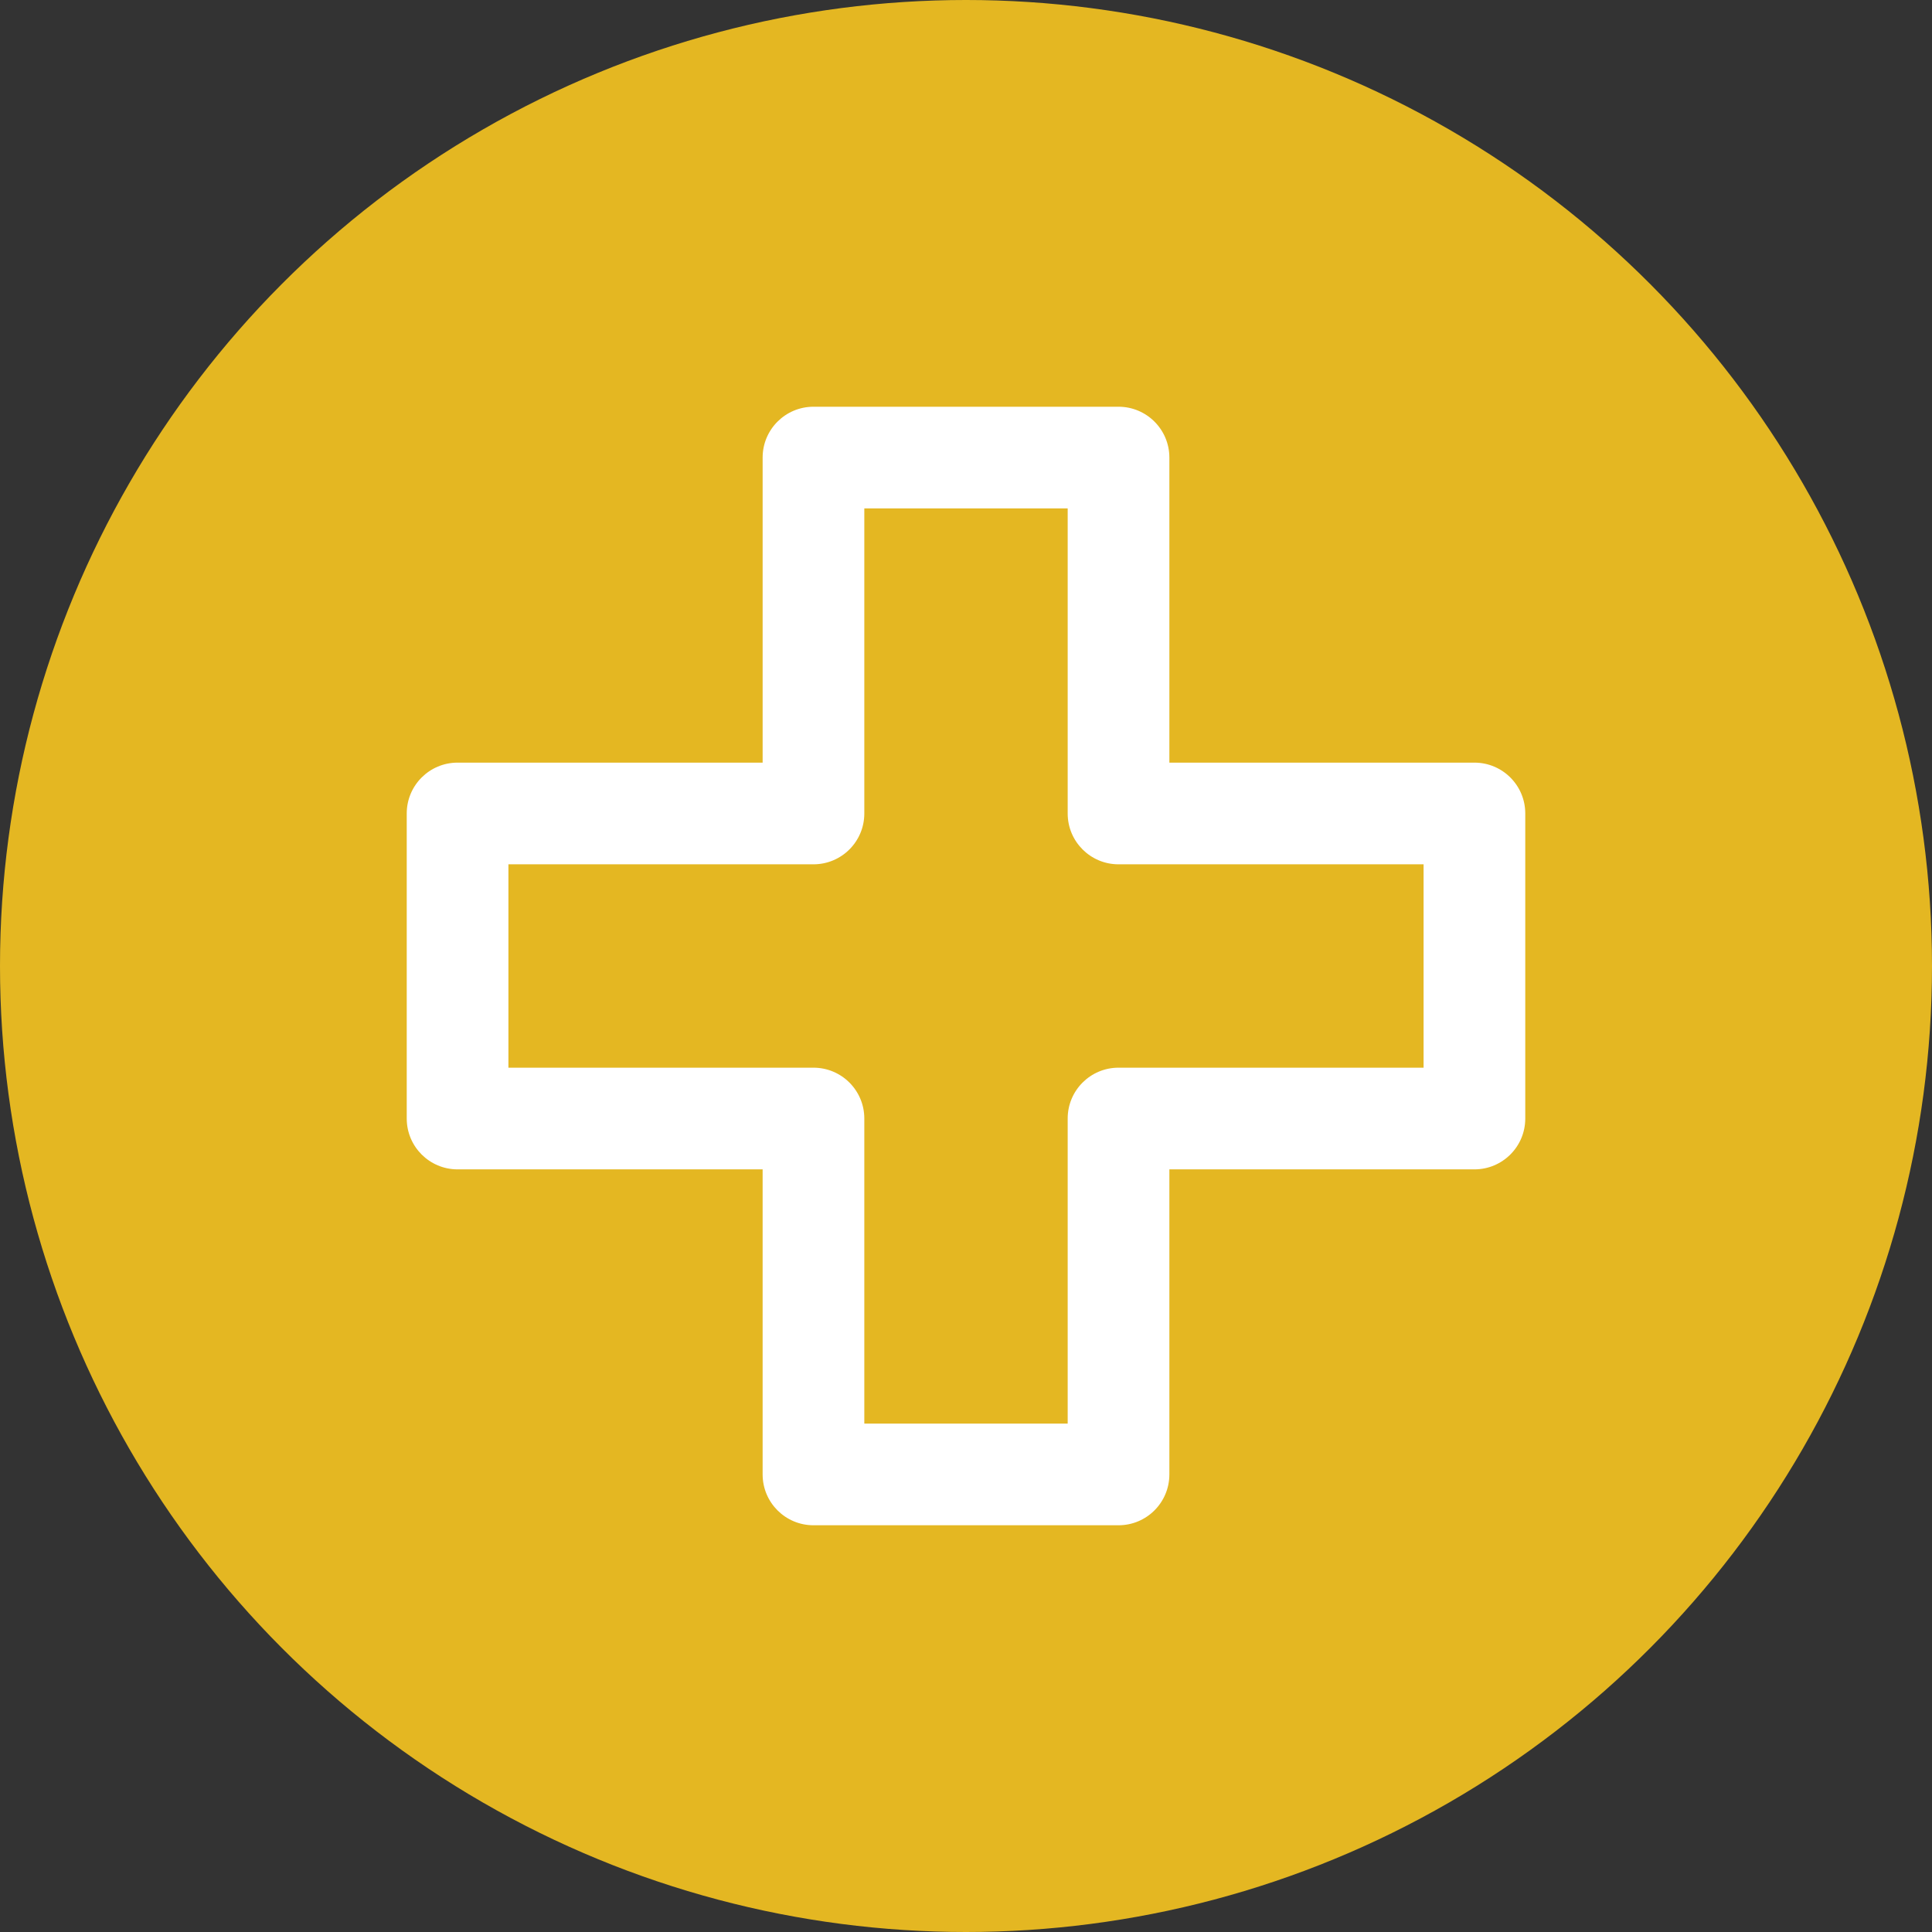
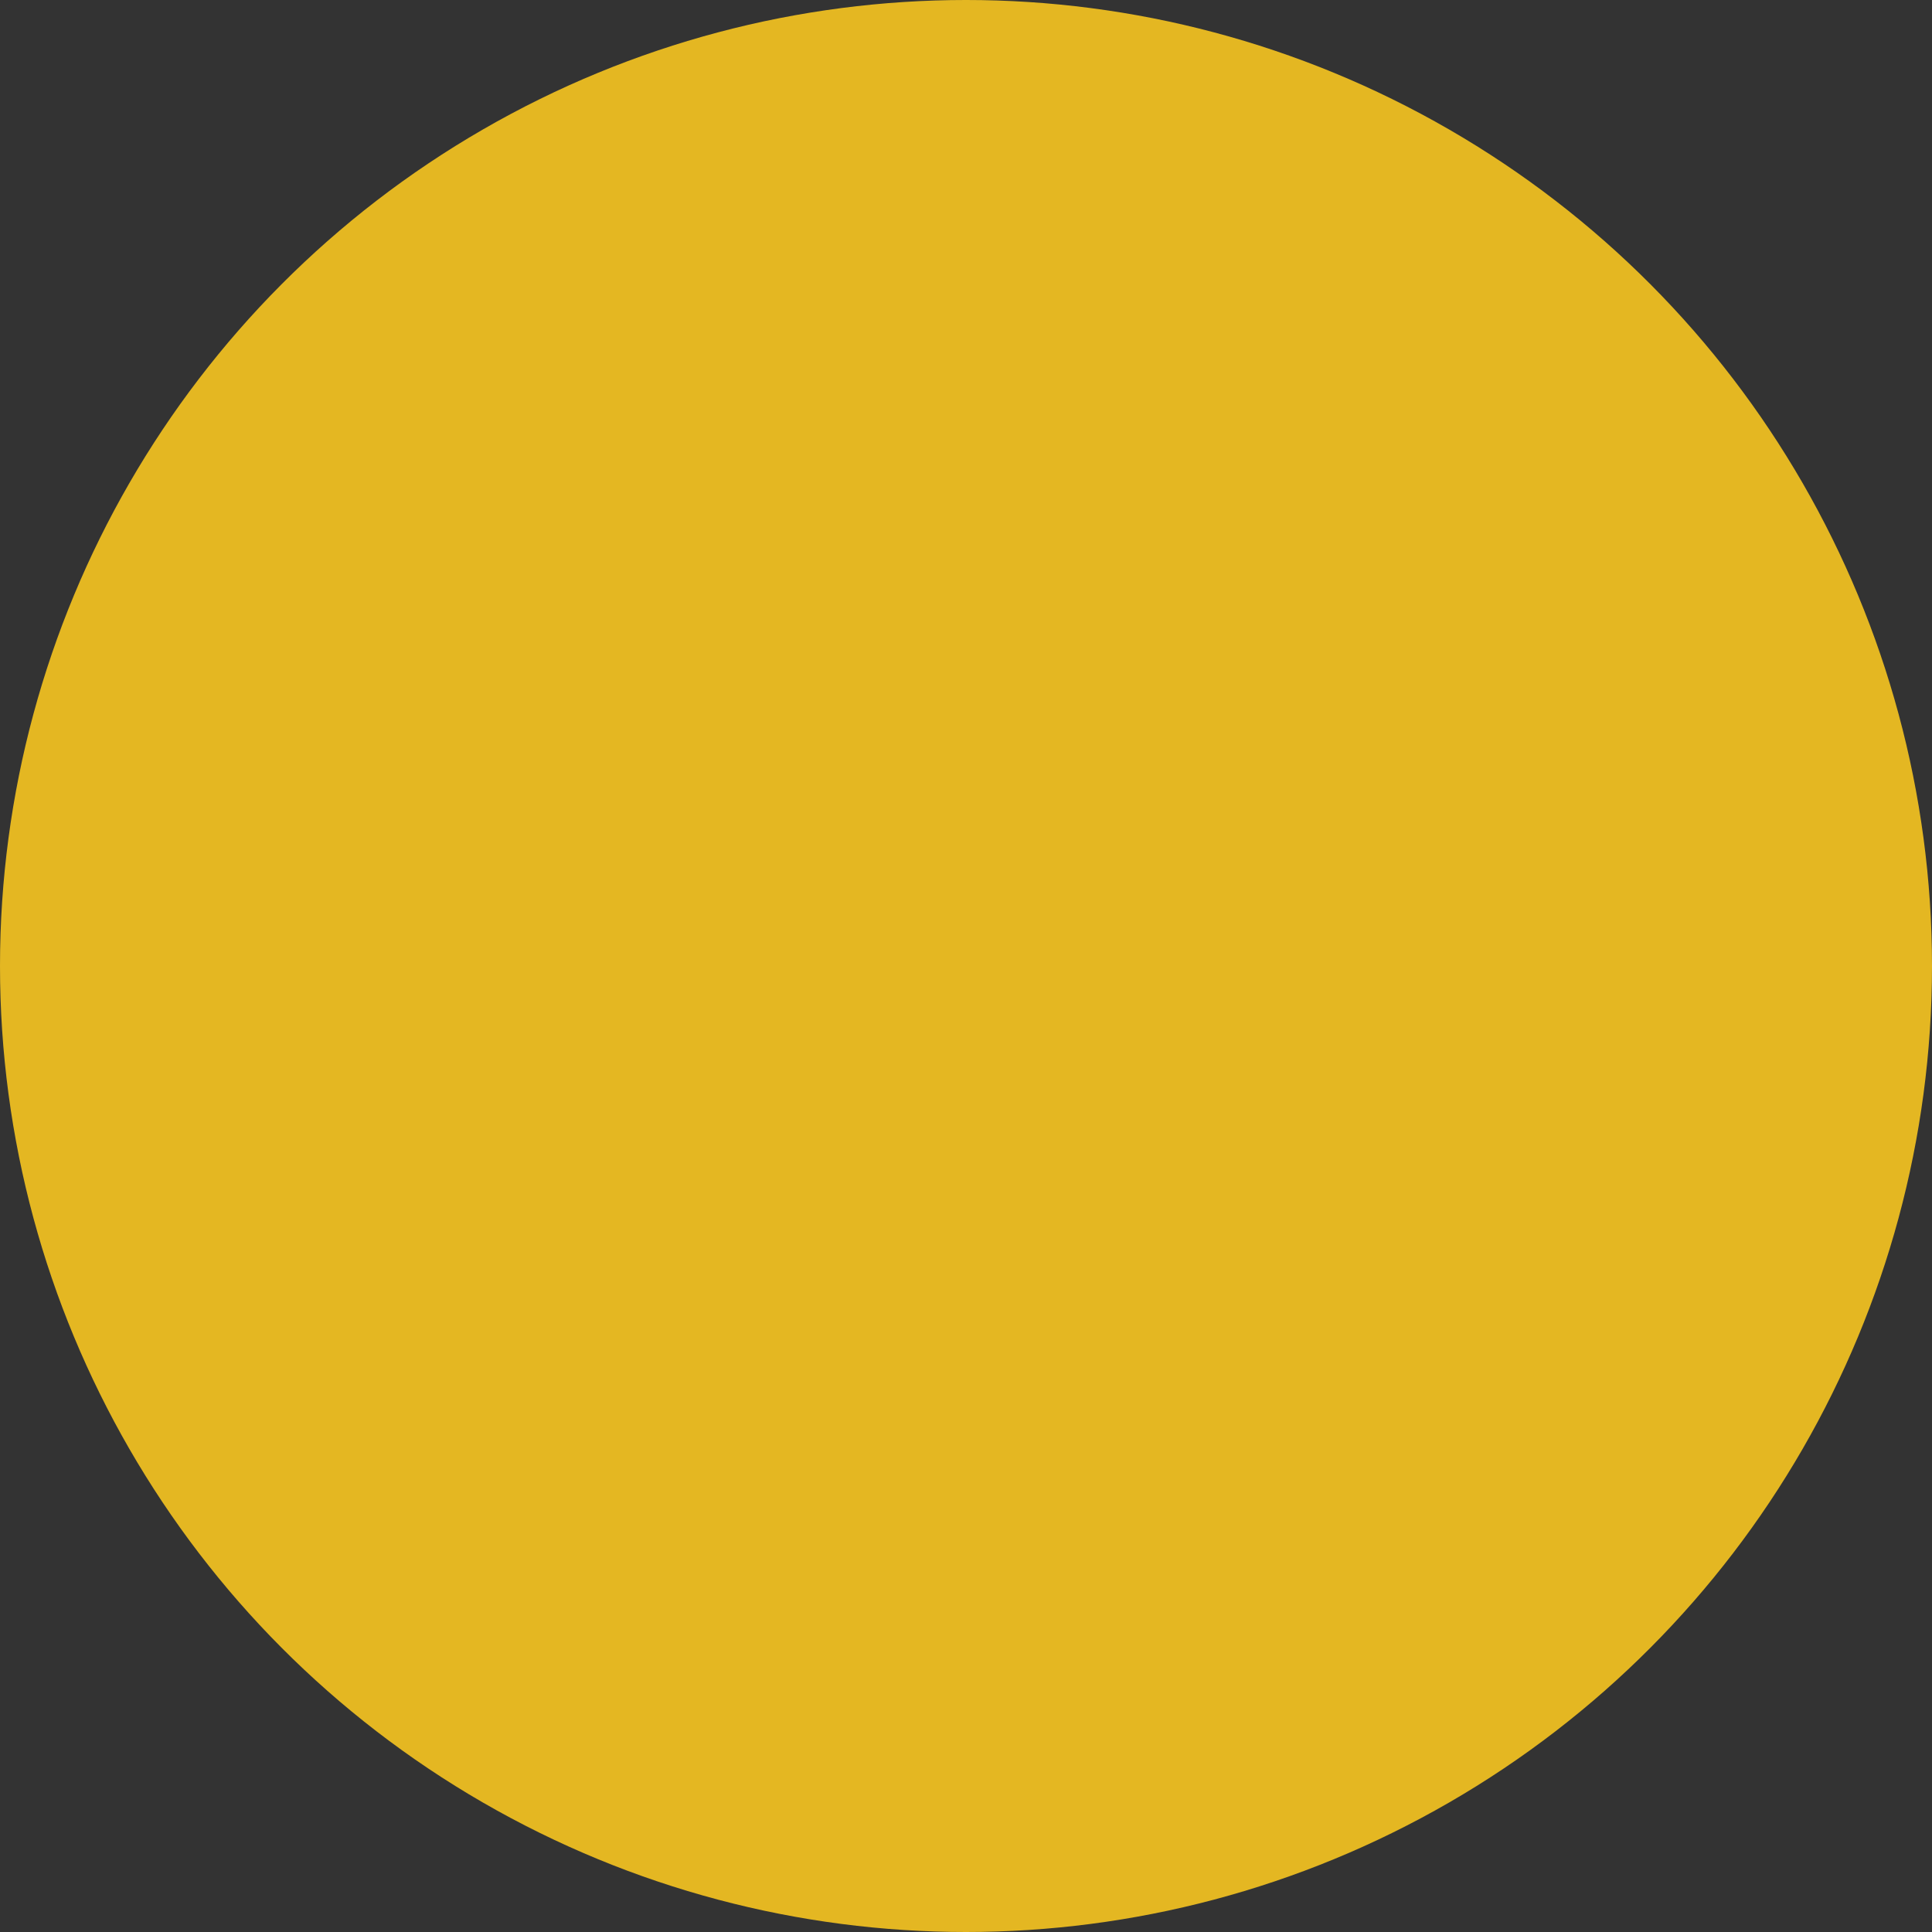
<svg xmlns="http://www.w3.org/2000/svg" version="1.1" x="0px" y="0px" width="38px" height="38px" viewBox="0 0 38 38" enable-background="new 0 0 38 38" xml:space="preserve">
  <rect x="0" y="0" width="38" height="38" fill="#333333" stroke="none" />
  <g id="notes">
</g>
  <g id="icon">
    <g>
      <circle fill="#E4B722" cx="19" cy="19" r="19" />
      <g>
-         <path fill="#FFFFFF" d="M22,30h-6c-0.552,0-1-0.447-1-1v-6H9c-0.552,0-1-0.447-1-1v-6c0-0.553,0.448-1,1-1h6V9     c0-0.553,0.448-1,1-1h6c0.552,0,1,0.447,1,1v6h6c0.552,0,1,0.447,1,1v6c0,0.553-0.448,1-1,1h-6v6C23,29.553,22.552,30,22,30z      M17,28h4v-6c0-0.553,0.448-1,1-1h6v-4h-6c-0.552,0-1-0.447-1-1v-6h-4v6c0,0.553-0.448,1-1,1h-6v4h6c0.552,0,1,0.447,1,1V28z" />
-       </g>
+         </g>
    </g>
  </g>
</svg>